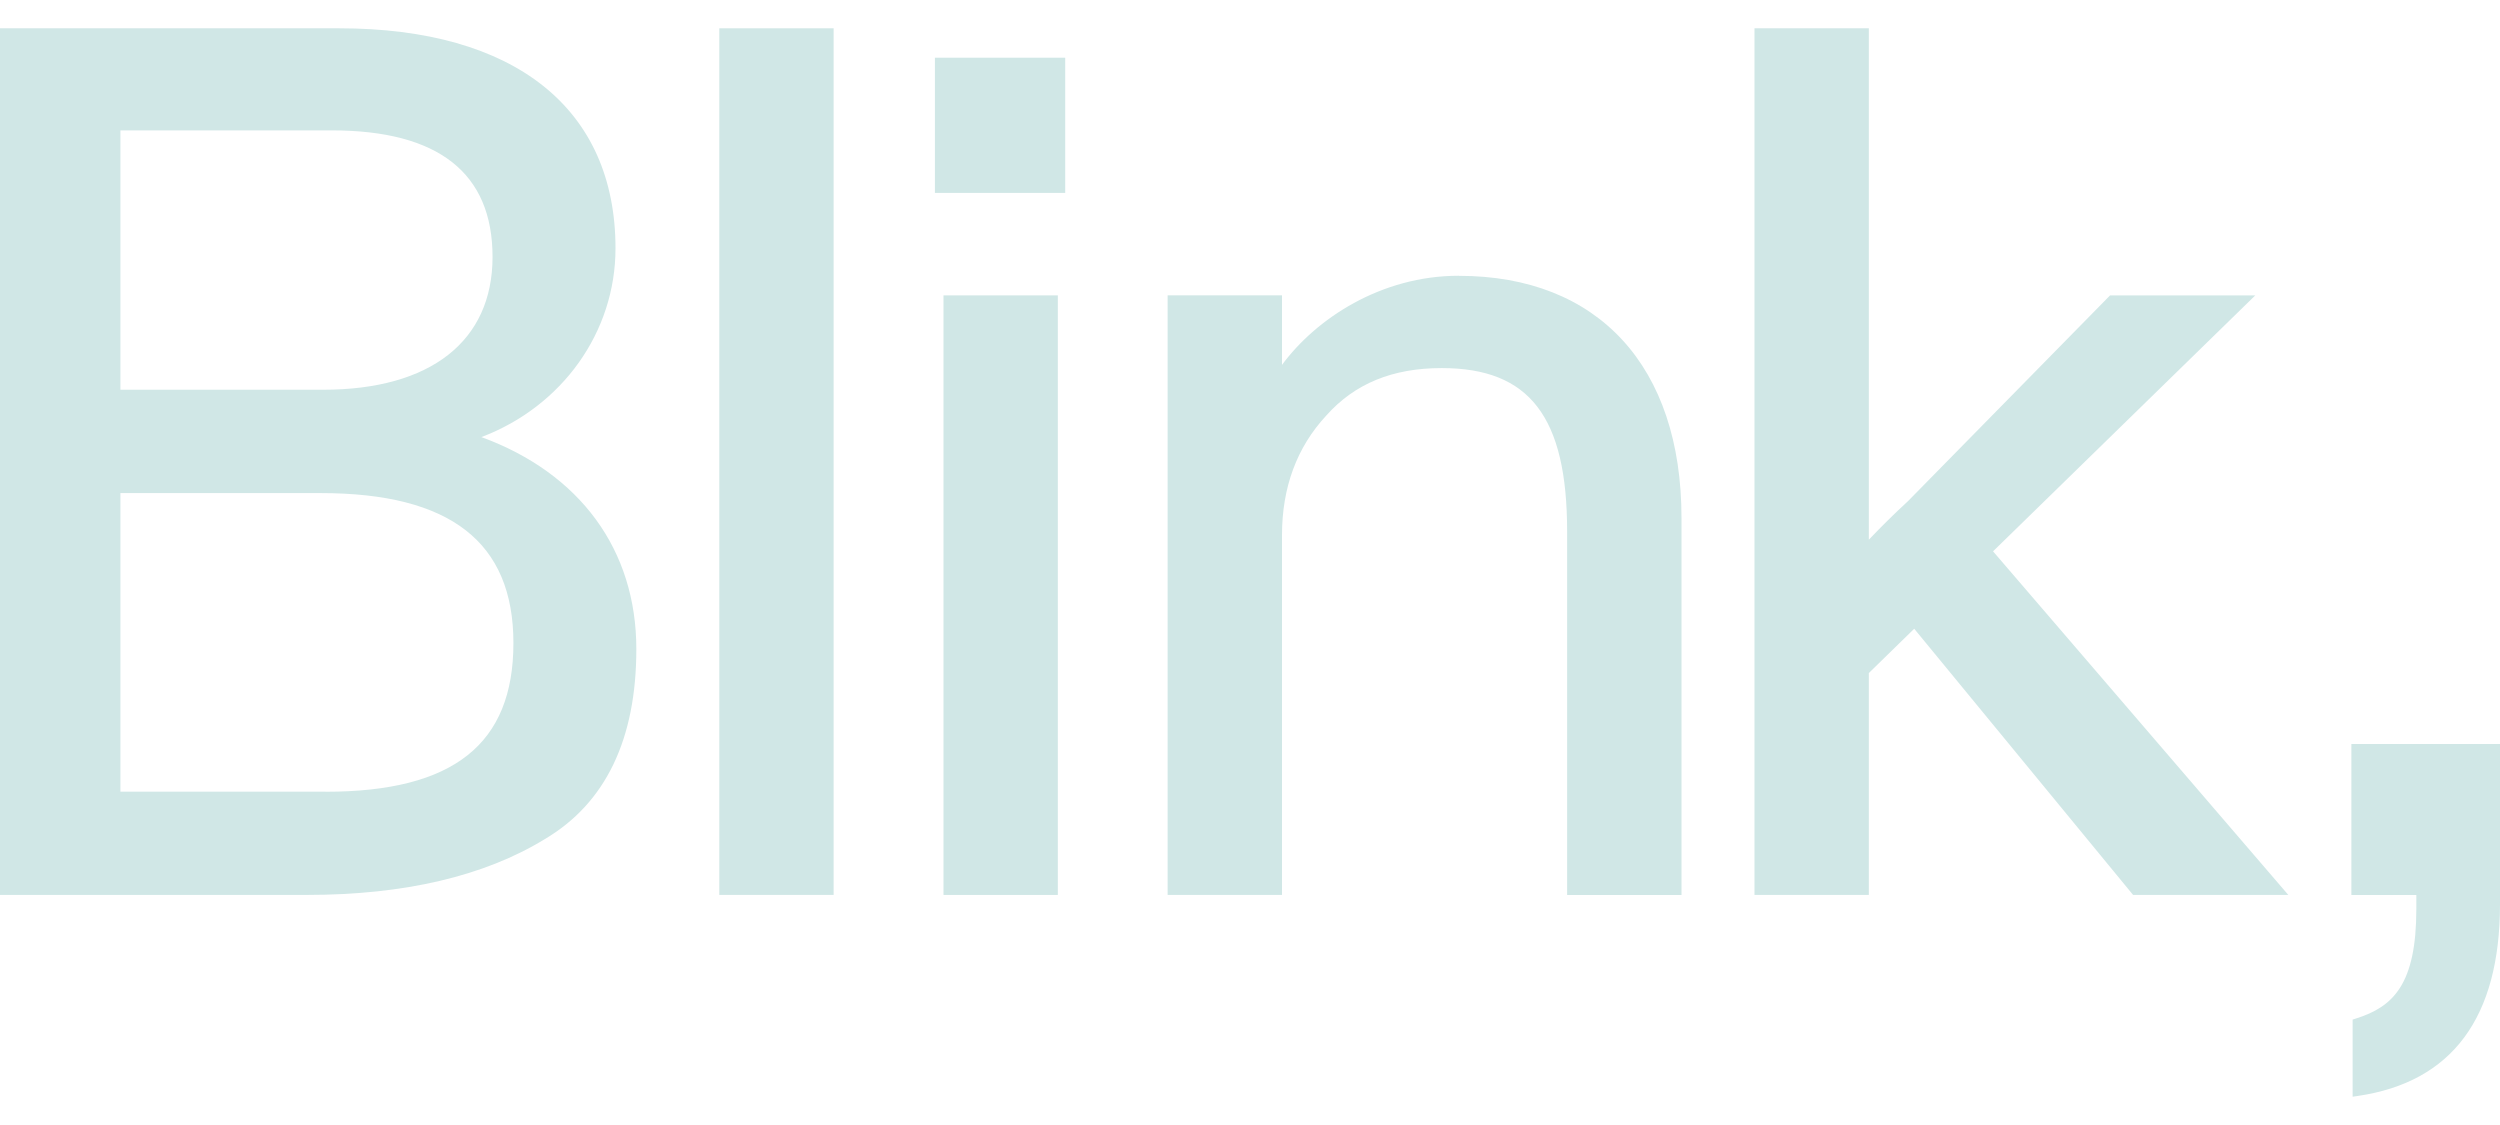
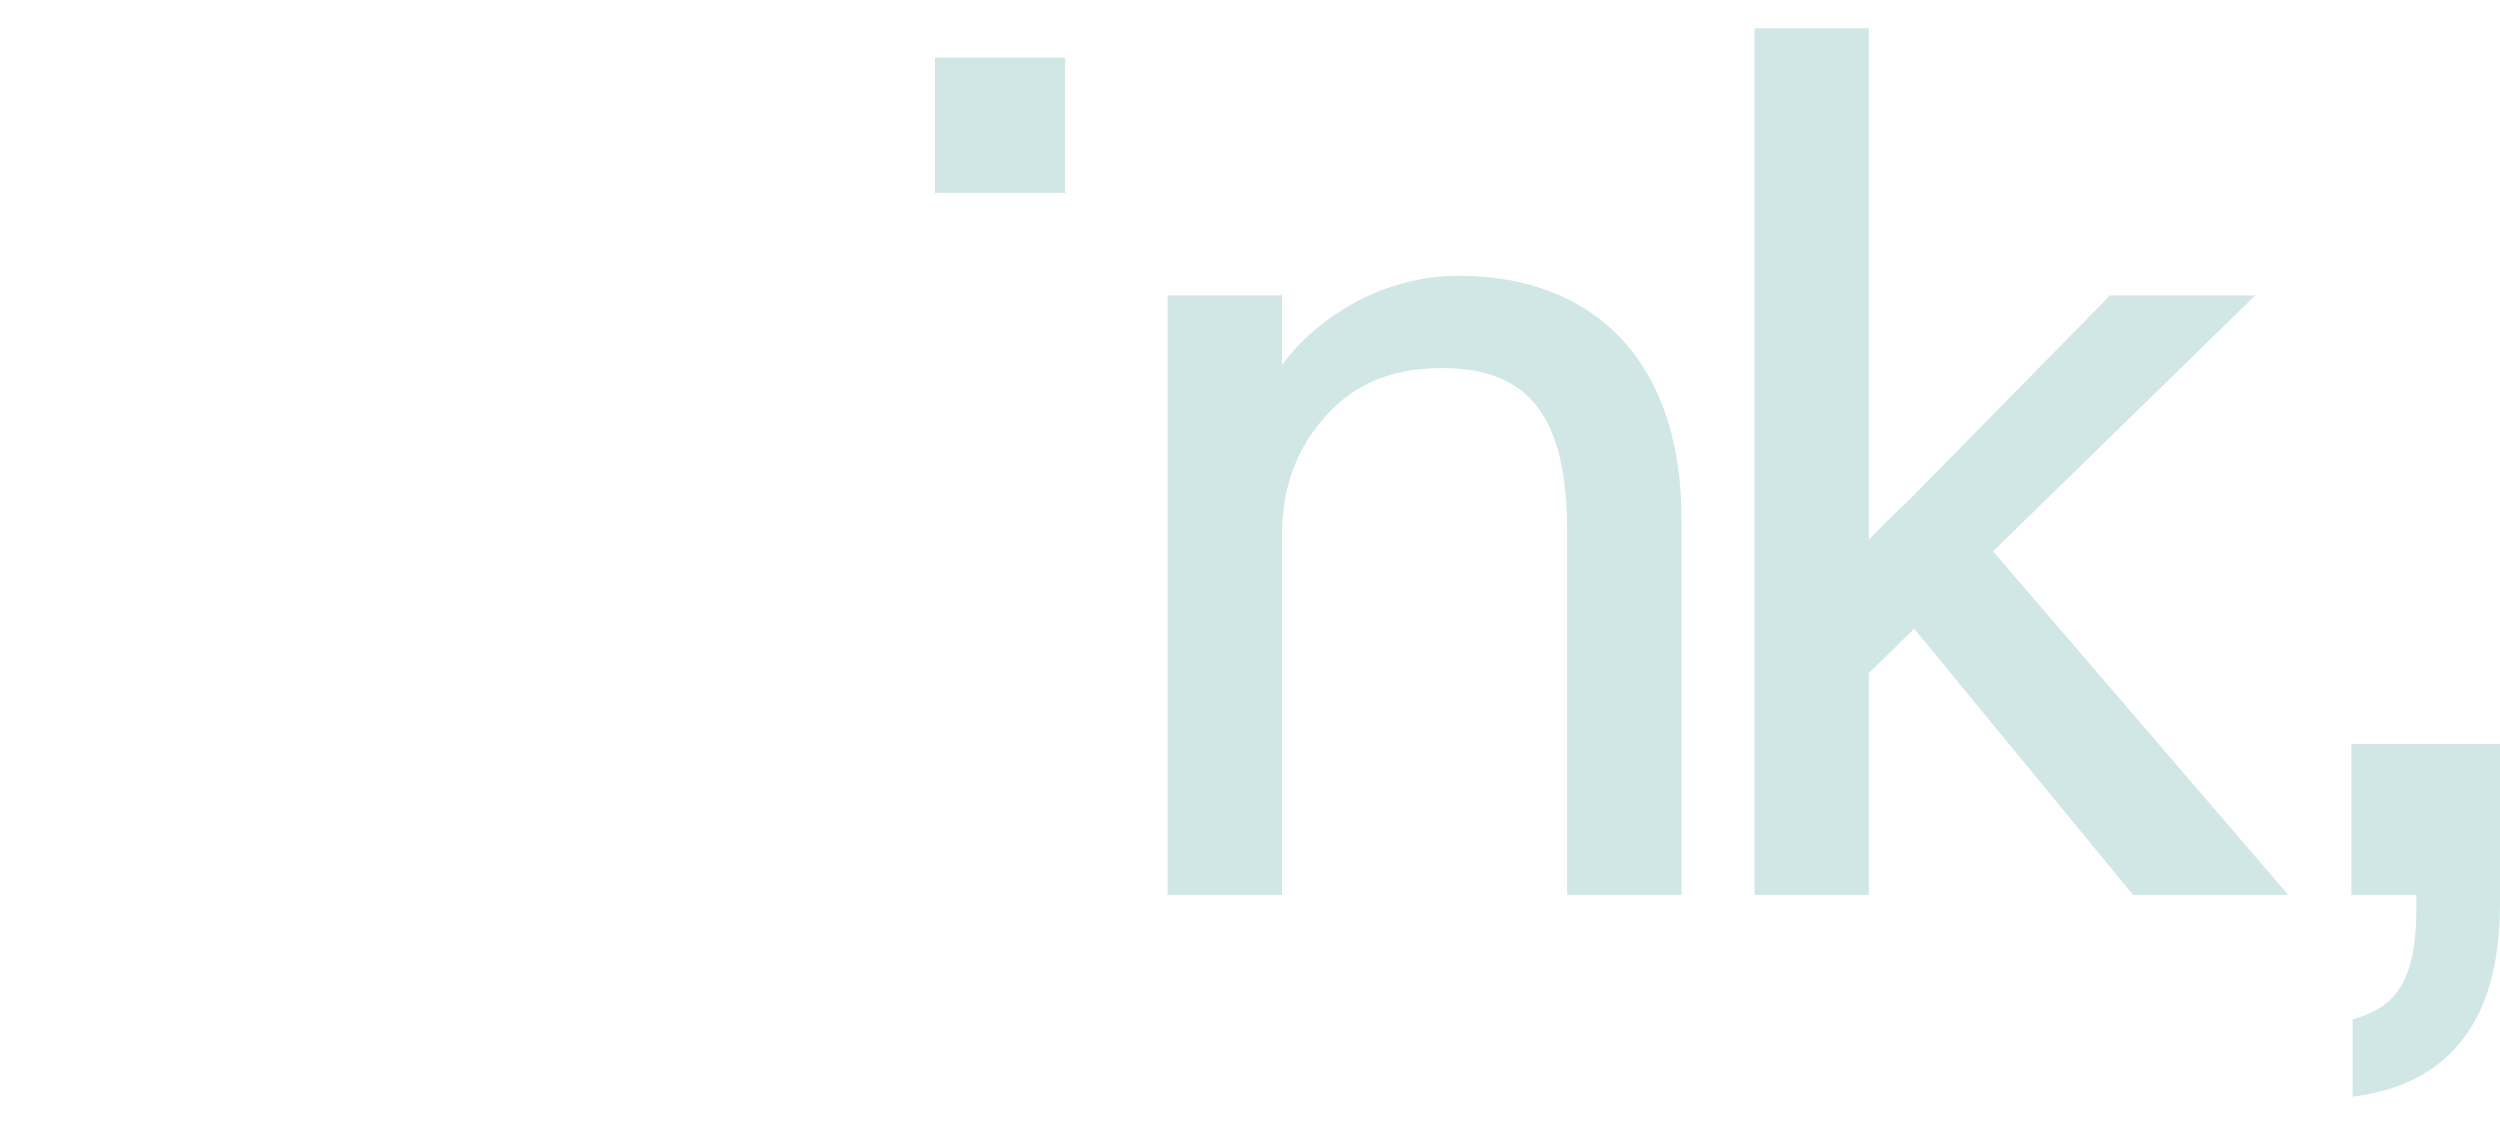
<svg xmlns="http://www.w3.org/2000/svg" width="60" height="27" viewBox="0 0 60 27" fill="none">
-   <path d="M11.553 10.49C13.492 9.756 14.772 7.971 14.772 5.961C14.772 2.603 12.354 0.679 8.136 0.679H0V21.478H7.372C9.704 21.478 11.624 21.027 13.073 20.14C14.534 19.277 15.272 17.742 15.272 15.577C15.272 13.196 13.921 11.358 11.553 10.49ZM7.754 9.354H2.89V3.129H7.958C10.522 3.129 11.821 4.151 11.821 6.167C11.821 8.184 10.338 9.354 7.752 9.354H7.754ZM7.812 19H2.89V11.834H7.694C10.808 11.834 12.322 13.011 12.322 15.433C12.322 17.856 10.889 19.002 7.812 19.002V19Z" fill="#D0E7E6" />
-   <path d="M20.007 0.679H17.263V21.478H20.007V0.679Z" fill="#D0E7E6" />
-   <path d="M25.388 7.089H22.644V21.479H25.388V7.089Z" fill="#D0E7E6" />
  <path d="M25.565 1.385H22.438V4.63H25.565V1.385Z" fill="#D0E7E6" />
  <path d="M35.013 6.618C33.141 6.618 31.586 7.649 30.768 8.757V7.088H28.023V21.478H30.768V12.843C30.768 11.699 31.124 10.735 31.829 9.975C32.511 9.208 33.418 8.834 34.601 8.834C36.712 8.834 37.611 10.007 37.611 12.755V21.48H40.356V12.433C40.356 8.793 38.359 6.62 35.013 6.62V6.618Z" fill="#D0E7E6" />
  <path d="M54.127 7.089H50.642L45.791 12.028C45.475 12.318 45.155 12.635 44.852 12.953V0.679H42.108V21.478H44.852V16.153L45.941 15.09L51.194 21.478H54.919L47.833 13.232L54.125 7.091L54.127 7.089Z" fill="#D0E7E6" />
  <path d="M56.433 17.854V21.48H57.992V21.813C57.992 23.626 57.436 24.165 56.538 24.446L56.463 24.47V26.321L56.586 26.303C58.851 25.971 60 24.422 60 21.697V17.856H56.433V17.854Z" fill="#D0E7E6" />
</svg>